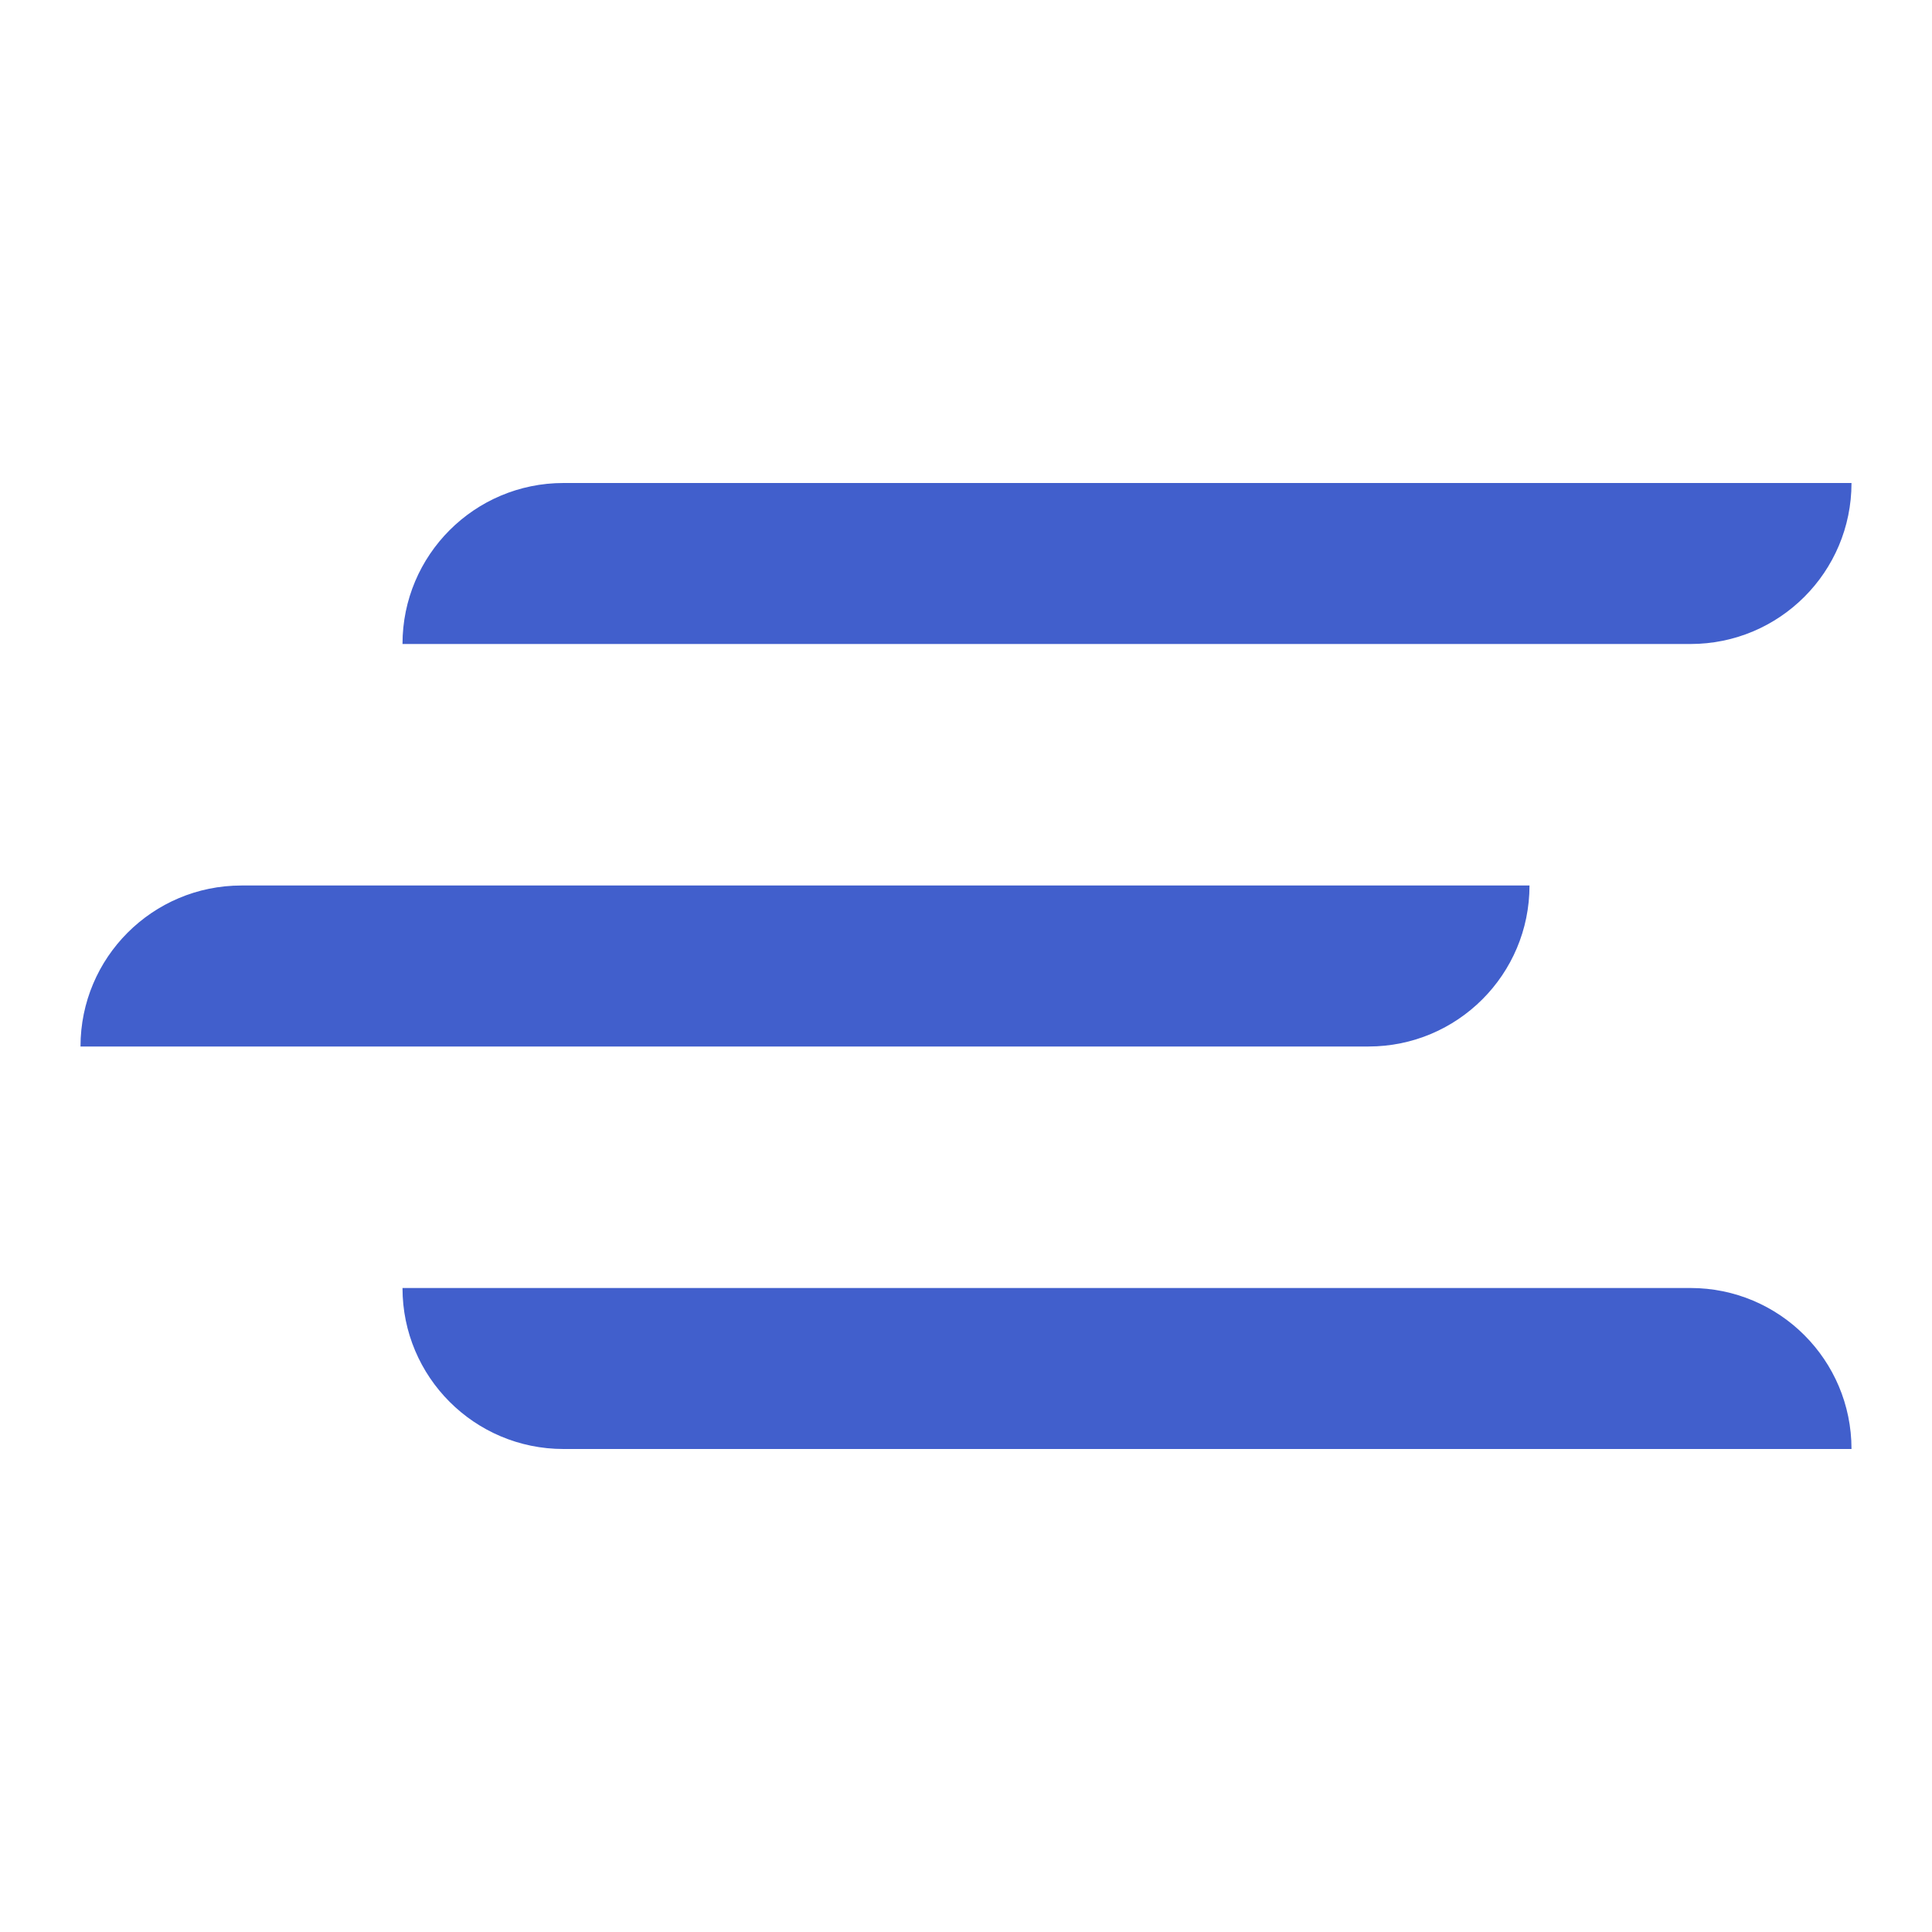
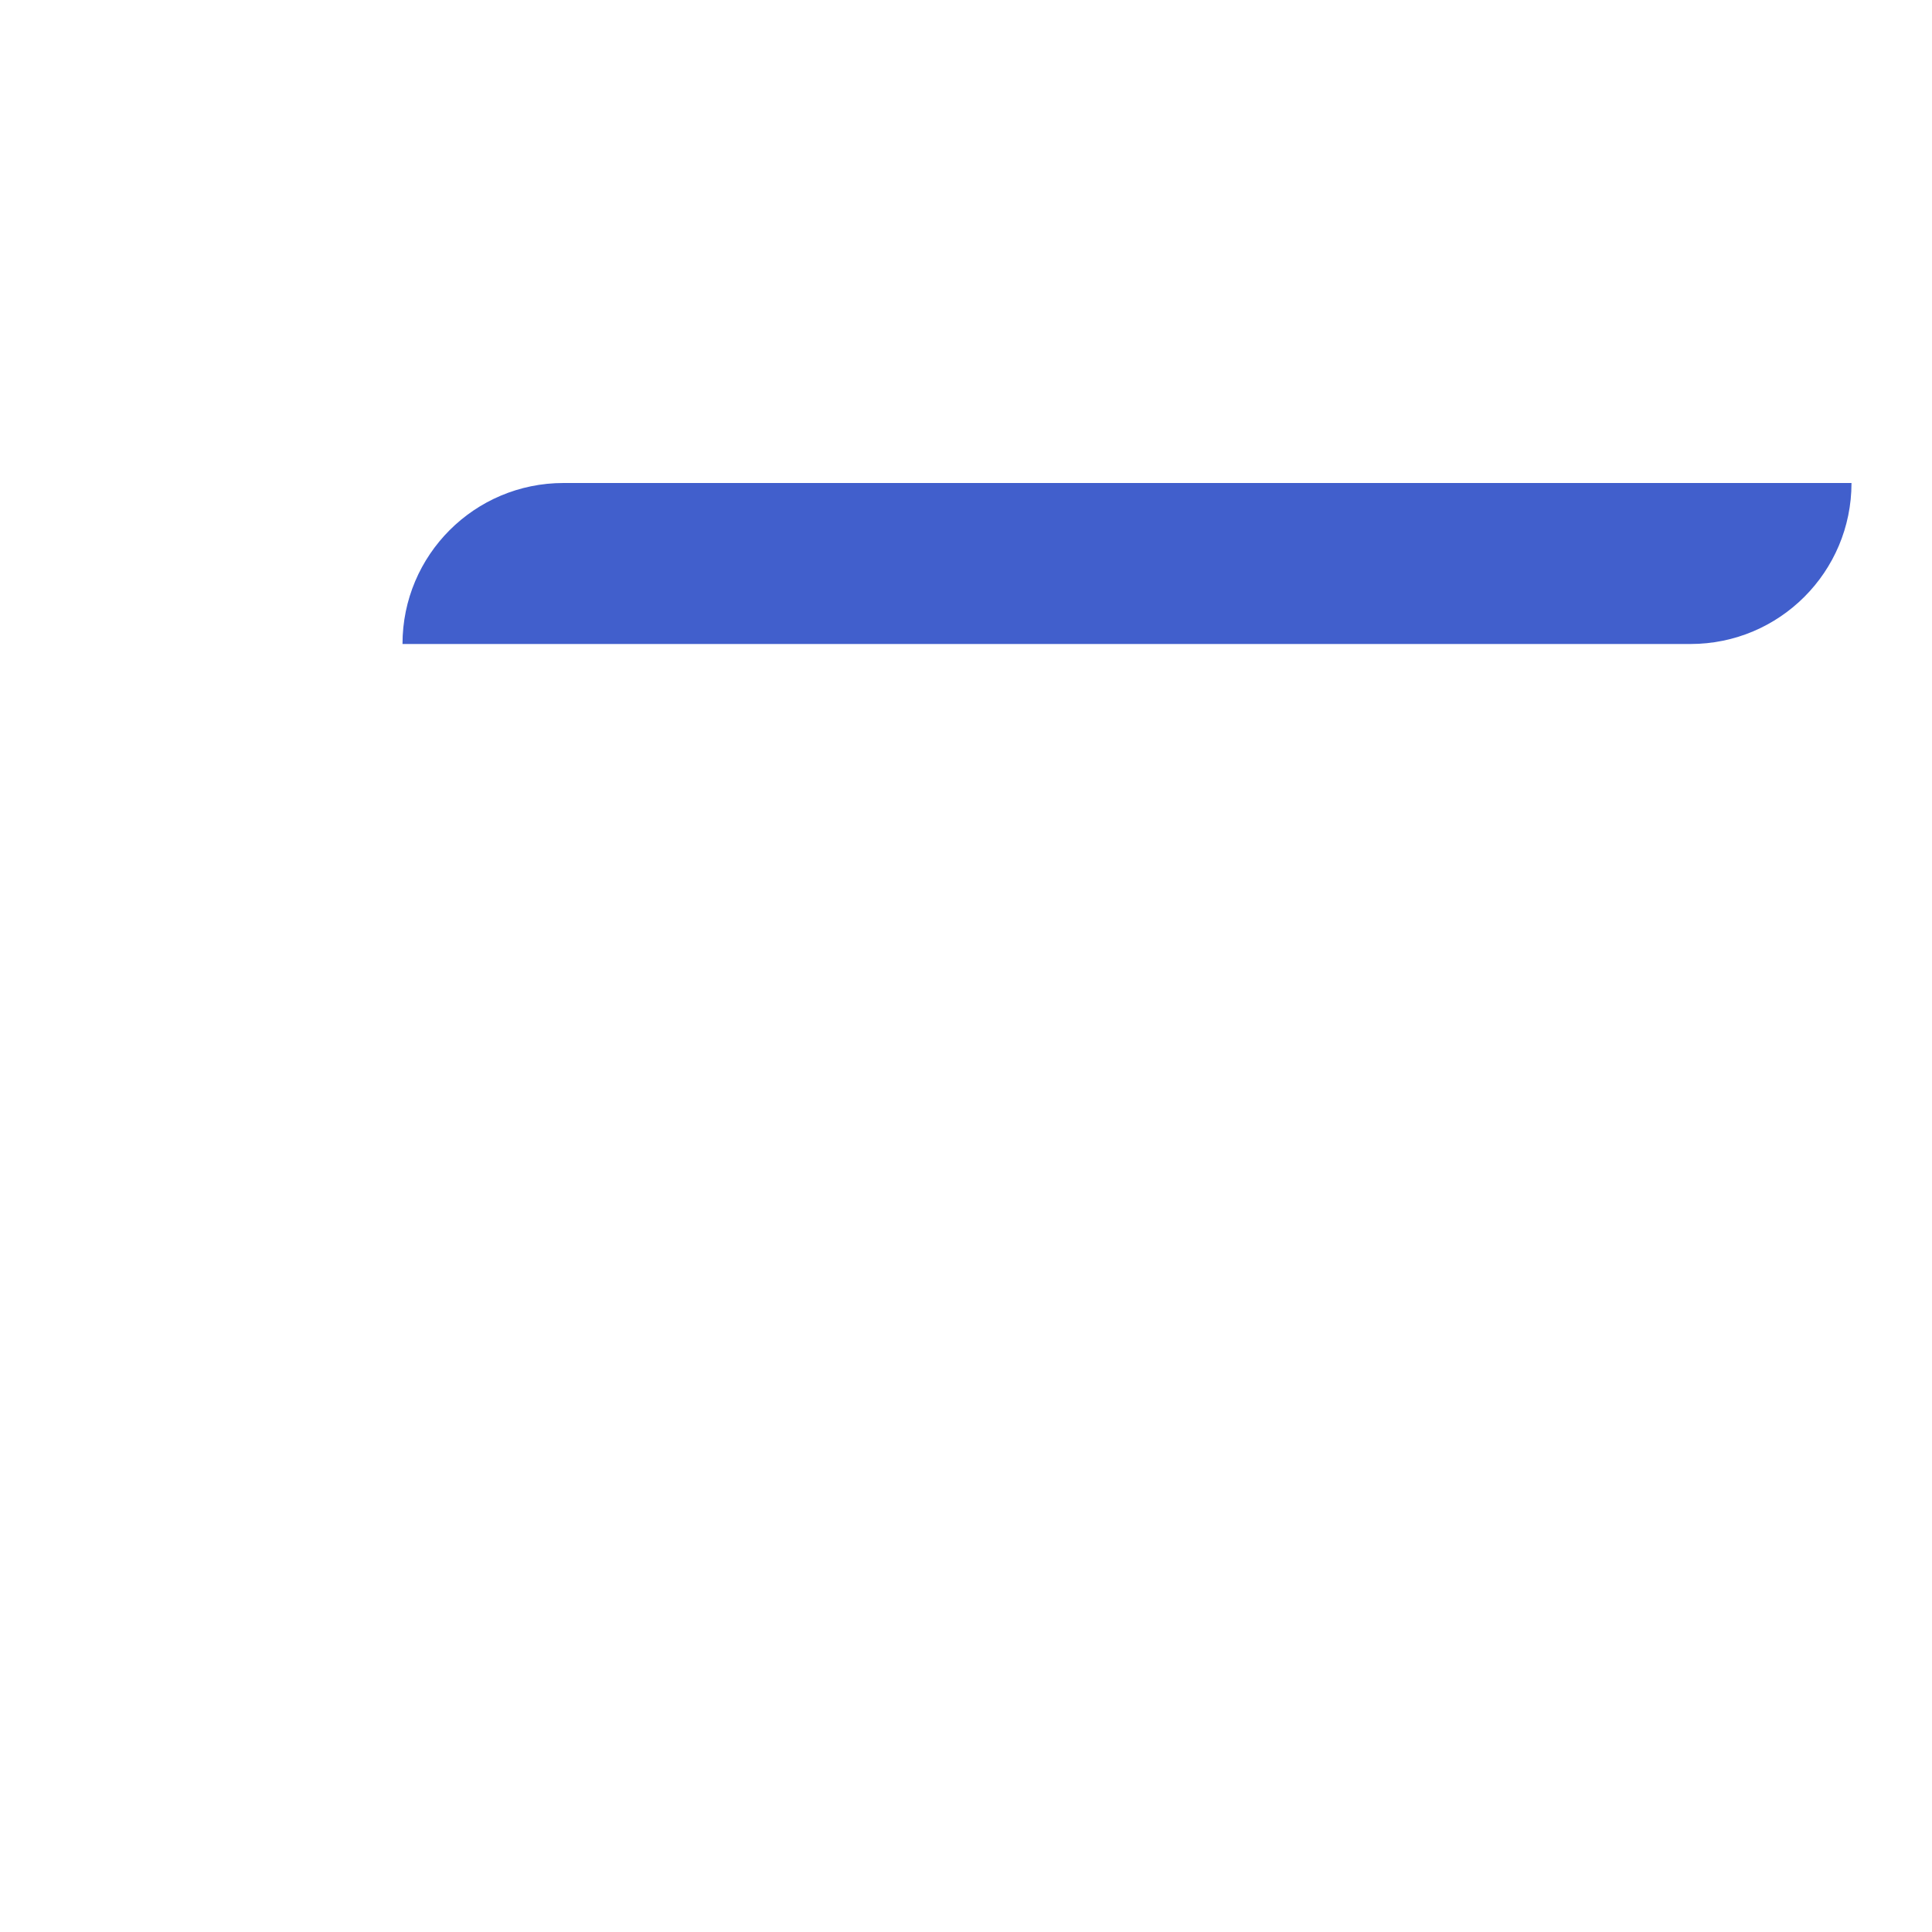
<svg xmlns="http://www.w3.org/2000/svg" width="24" height="24" viewBox="0 0 24 24" fill="none">
  <path d="M5 8C5 6.895 5.895 6 7 6H23C23 7.105 22.105 8 21 8H5Z" fill="#415FCC" />
-   <path d="M1 13C1 11.895 1.895 11 3 11H19C19 12.105 18.105 13 17 13H1Z" fill="#415FCC" />
-   <path d="M5 16H21C22.105 16 23 16.895 23 18H7C5.895 18 5 17.105 5 16Z" fill="#415FCC" />
</svg>